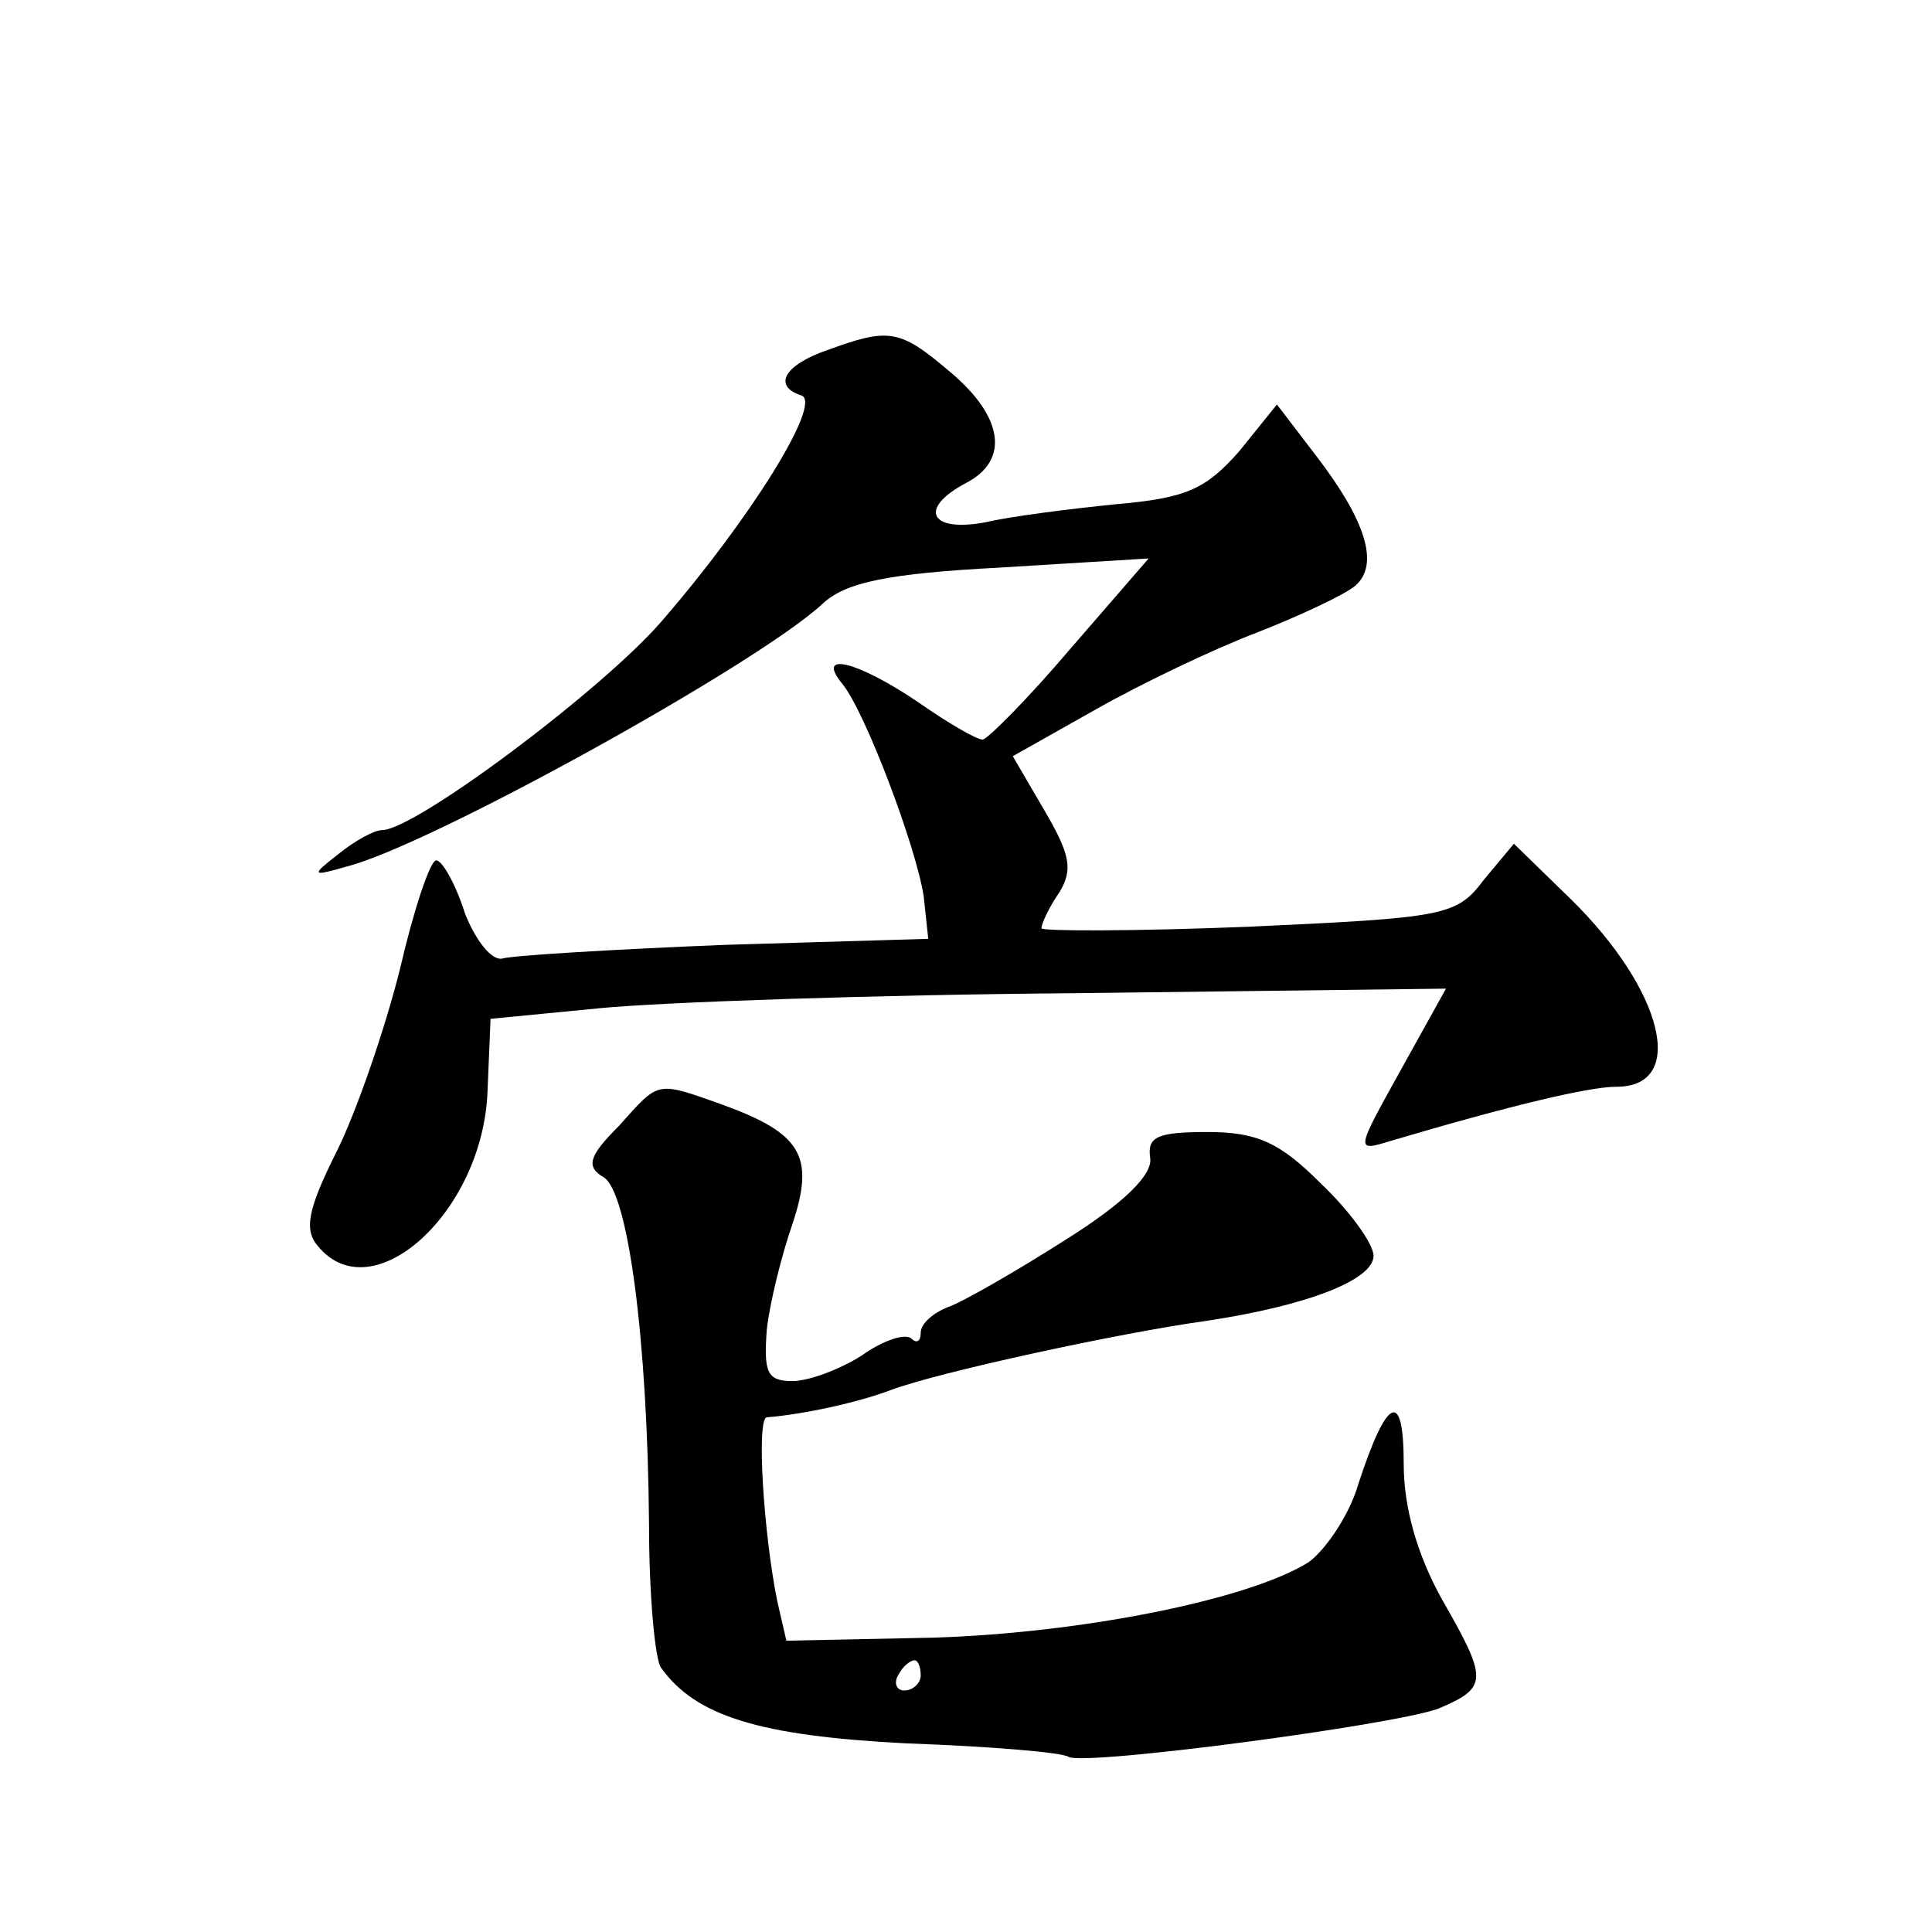
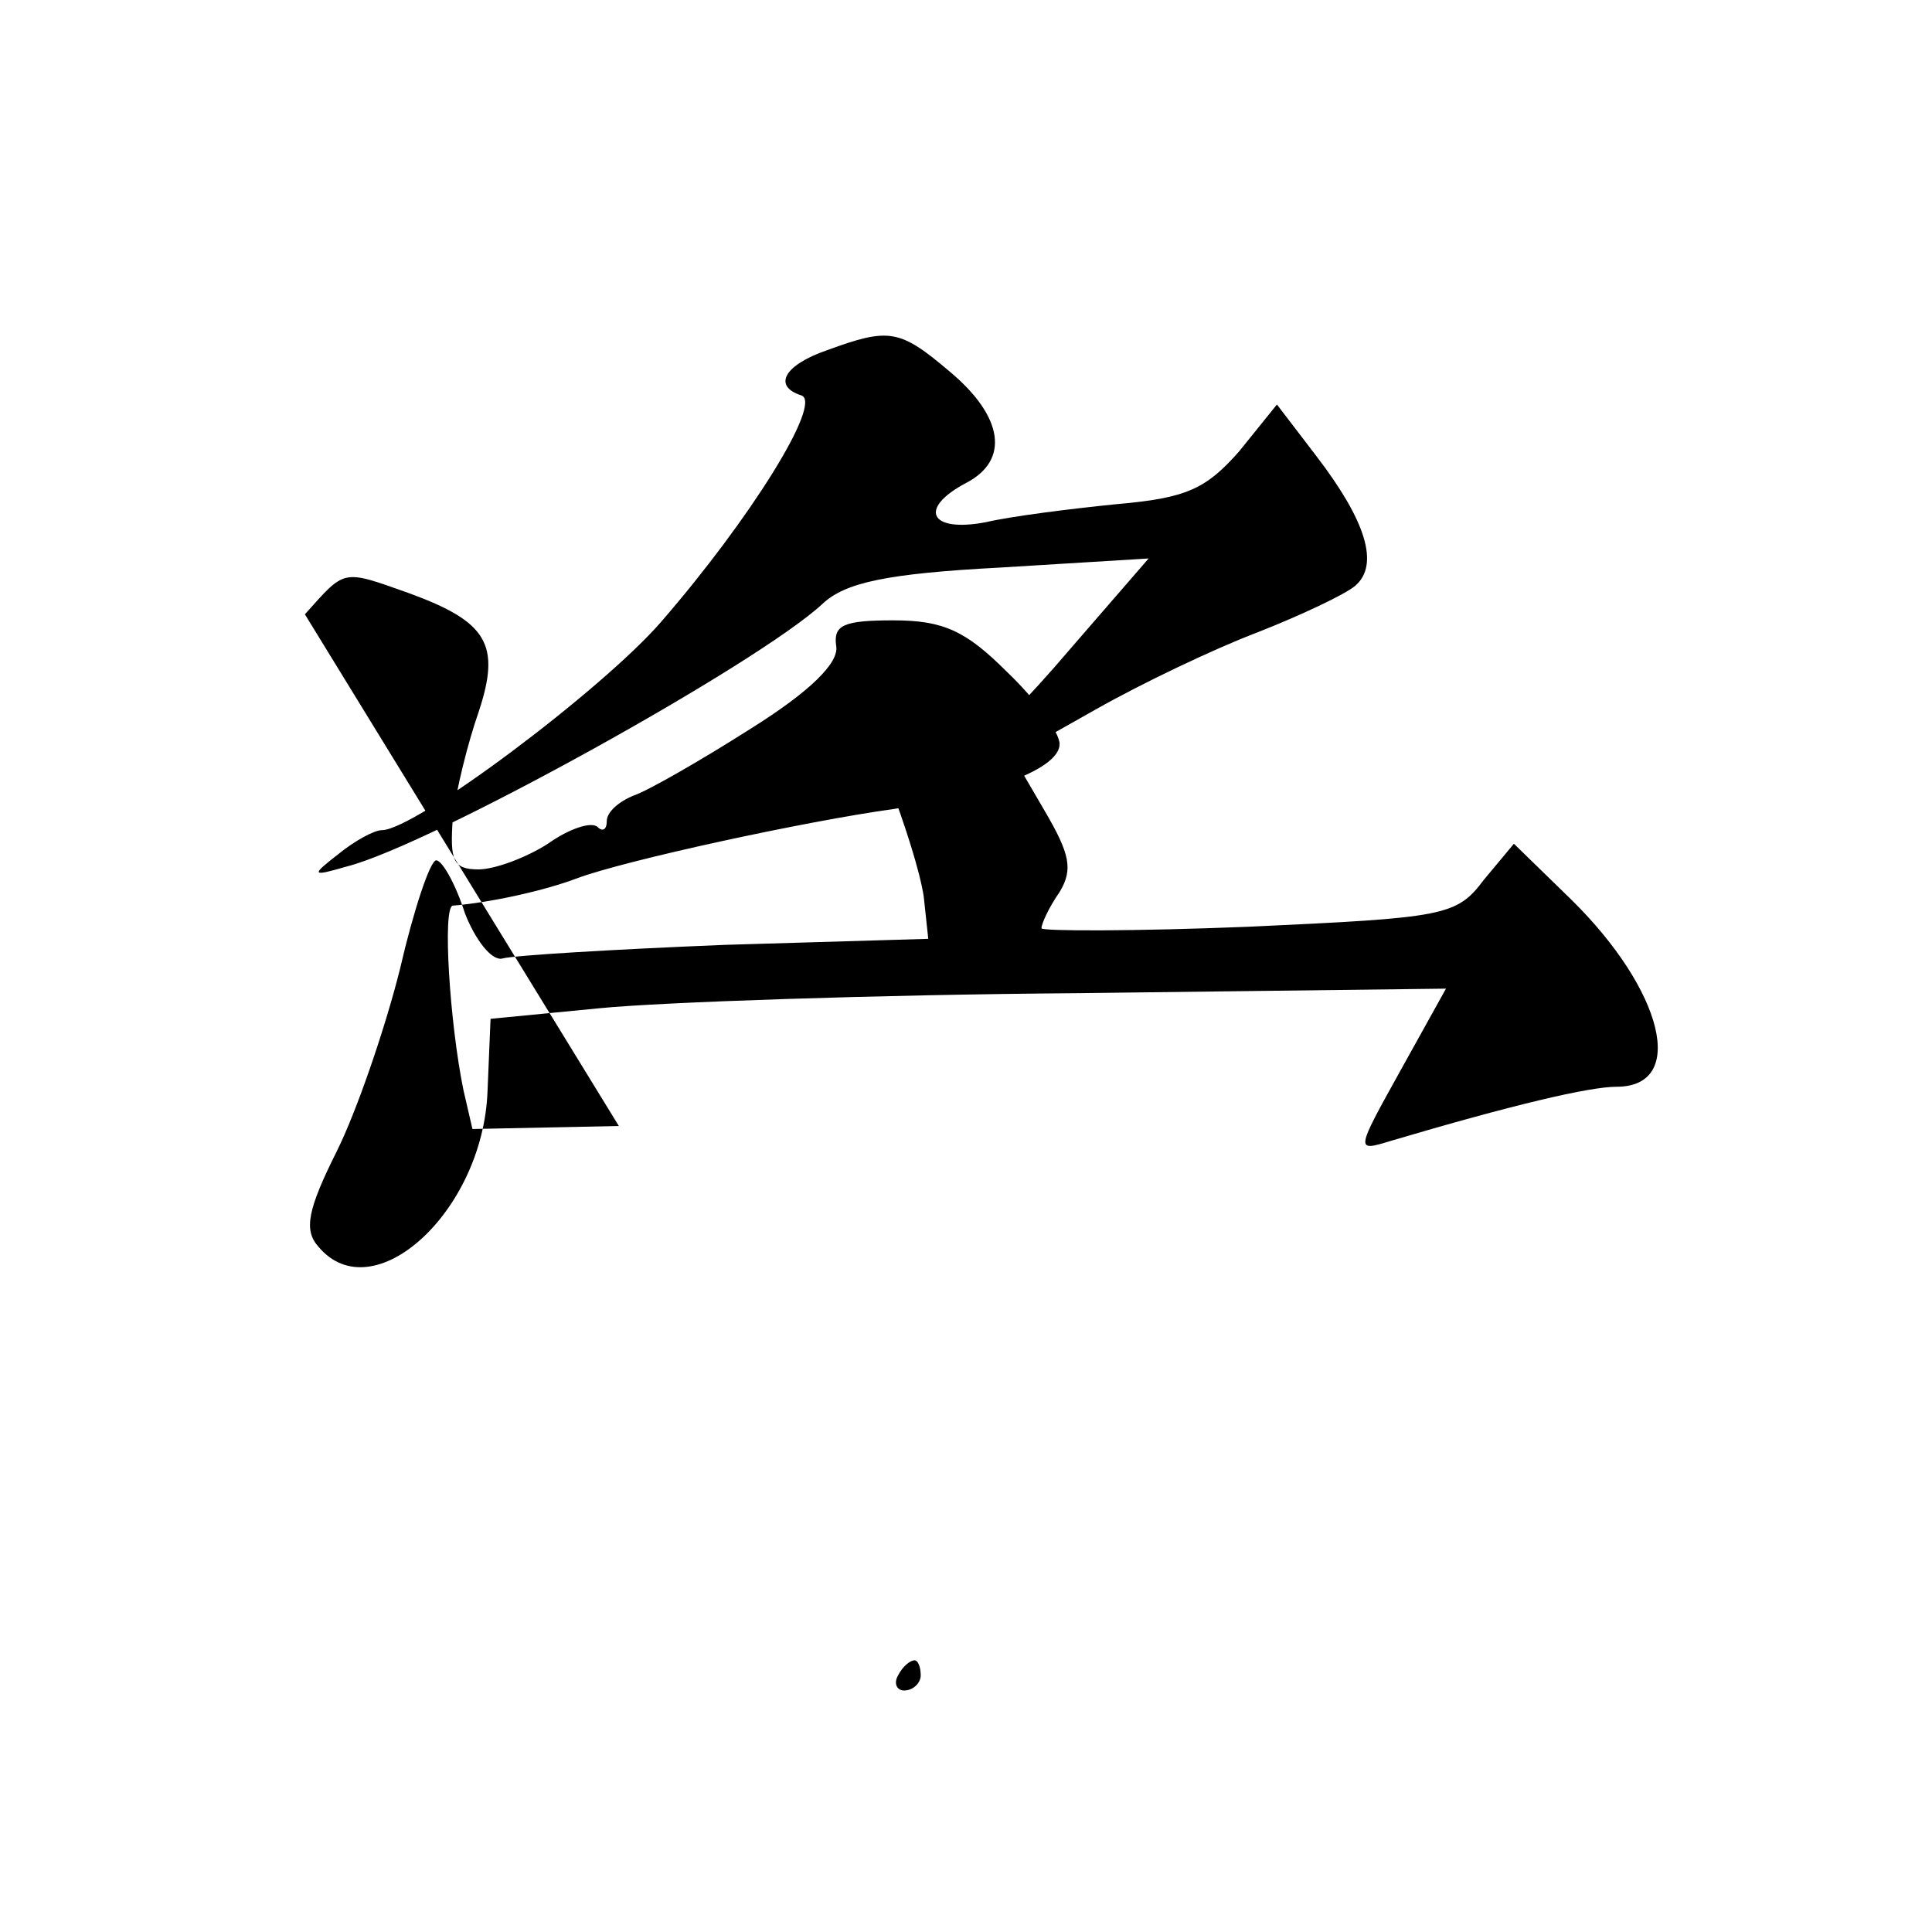
<svg xmlns="http://www.w3.org/2000/svg" version="1.0" width="128pt" height="128pt" viewBox="0 0 128 128" preserveAspectRatio="xMidYMid meet">
  <g transform="translate(0,128) scale(0.1,-0.1)" fill="#0" stroke="none">
-     <path d="M548 1048 c-29 -10 -36 -24 -17 -30 14 -5 -34 -82 -93 -150 -39 -45 -163 -138 -185 -138 -5 0 -18 -7 -29 -16 -18 -14 -18 -15 6 -8 55 14 272 134 315 174 15 14 42 20 118 24 l98 6 -52 -60 c-28 -33 -55 -60 -58 -60 -4 0 -23 11 -43 25 -40 27 -68 34 -50 12 15 -18 49 -108 54 -141 l3 -28 -135 -4 c-74 -3 -140 -7 -147 -9 -7 -2 -18 12 -25 30 -6 19 -15 35 -19 35 -4 0 -15 -33 -24 -72 -10 -40 -29 -95 -42 -121 -19 -38 -22 -52 -12 -63 36 -43 109 23 112 103 l2 48 72 7 c40 4 183 9 317 10 l244 3 -30 -54 c-30 -54 -30 -54 -7 -47 81 24 132 36 150 36 47 0 31 64 -30 124 l-38 37 -20 -24 c-18 -24 -26 -25 -156 -31 -75 -3 -137 -3 -137 -1 0 3 5 14 12 24 9 15 7 25 -10 54 l-21 36 55 31 c30 17 78 40 107 51 28 11 58 25 65 31 16 14 7 43 -26 86 l-26 34 -25 -31 c-22 -25 -35 -31 -81 -35 -30 -3 -70 -8 -87 -12 -37 -7 -45 9 -13 26 29 15 25 44 -11 74 -33 28 -40 29 -81 14z M410 534 c-20 -20 -22 -27 -10 -34 16 -10 29 -106 30 -230 0 -47 4 -90 8 -95 23 -32 65 -45 162 -50 56 -2 104 -6 108 -9 11 -6 215 21 245 32 33 14 33 19 2 73 -16 29 -25 60 -25 89 0 50 -11 45 -30 -13 -6 -21 -22 -44 -33 -52 -40 -25 -151 -47 -249 -50 l-97 -2 -6 26 c-9 44 -14 121 -7 122 25 2 61 10 82 18 32 12 152 38 210 46 66 10 110 27 110 43 0 8 -16 30 -35 48 -27 27 -42 34 -75 34 -33 0 -40 -3 -38 -17 2 -11 -17 -30 -57 -55 -33 -21 -68 -41 -77 -44 -10 -4 -18 -11 -18 -17 0 -6 -3 -7 -6 -4 -4 4 -19 -1 -33 -11 -14 -9 -35 -17 -46 -17 -17 0 -19 6 -17 34 2 18 10 50 17 70 15 45 6 60 -46 79 -45 16 -42 16 -69 -14z m200 -364 c0 -5 -5 -10 -11 -10 -5 0 -7 5 -4 10 3 6 8 10 11 10 2 0 4 -4 4 -10z" />
+     <path d="M548 1048 c-29 -10 -36 -24 -17 -30 14 -5 -34 -82 -93 -150 -39 -45 -163 -138 -185 -138 -5 0 -18 -7 -29 -16 -18 -14 -18 -15 6 -8 55 14 272 134 315 174 15 14 42 20 118 24 l98 6 -52 -60 c-28 -33 -55 -60 -58 -60 -4 0 -23 11 -43 25 -40 27 -68 34 -50 12 15 -18 49 -108 54 -141 l3 -28 -135 -4 c-74 -3 -140 -7 -147 -9 -7 -2 -18 12 -25 30 -6 19 -15 35 -19 35 -4 0 -15 -33 -24 -72 -10 -40 -29 -95 -42 -121 -19 -38 -22 -52 -12 -63 36 -43 109 23 112 103 l2 48 72 7 c40 4 183 9 317 10 l244 3 -30 -54 c-30 -54 -30 -54 -7 -47 81 24 132 36 150 36 47 0 31 64 -30 124 l-38 37 -20 -24 c-18 -24 -26 -25 -156 -31 -75 -3 -137 -3 -137 -1 0 3 5 14 12 24 9 15 7 25 -10 54 l-21 36 55 31 c30 17 78 40 107 51 28 11 58 25 65 31 16 14 7 43 -26 86 l-26 34 -25 -31 c-22 -25 -35 -31 -81 -35 -30 -3 -70 -8 -87 -12 -37 -7 -45 9 -13 26 29 15 25 44 -11 74 -33 28 -40 29 -81 14z M410 534 l-97 -2 -6 26 c-9 44 -14 121 -7 122 25 2 61 10 82 18 32 12 152 38 210 46 66 10 110 27 110 43 0 8 -16 30 -35 48 -27 27 -42 34 -75 34 -33 0 -40 -3 -38 -17 2 -11 -17 -30 -57 -55 -33 -21 -68 -41 -77 -44 -10 -4 -18 -11 -18 -17 0 -6 -3 -7 -6 -4 -4 4 -19 -1 -33 -11 -14 -9 -35 -17 -46 -17 -17 0 -19 6 -17 34 2 18 10 50 17 70 15 45 6 60 -46 79 -45 16 -42 16 -69 -14z m200 -364 c0 -5 -5 -10 -11 -10 -5 0 -7 5 -4 10 3 6 8 10 11 10 2 0 4 -4 4 -10z" />
  </g>
</svg>